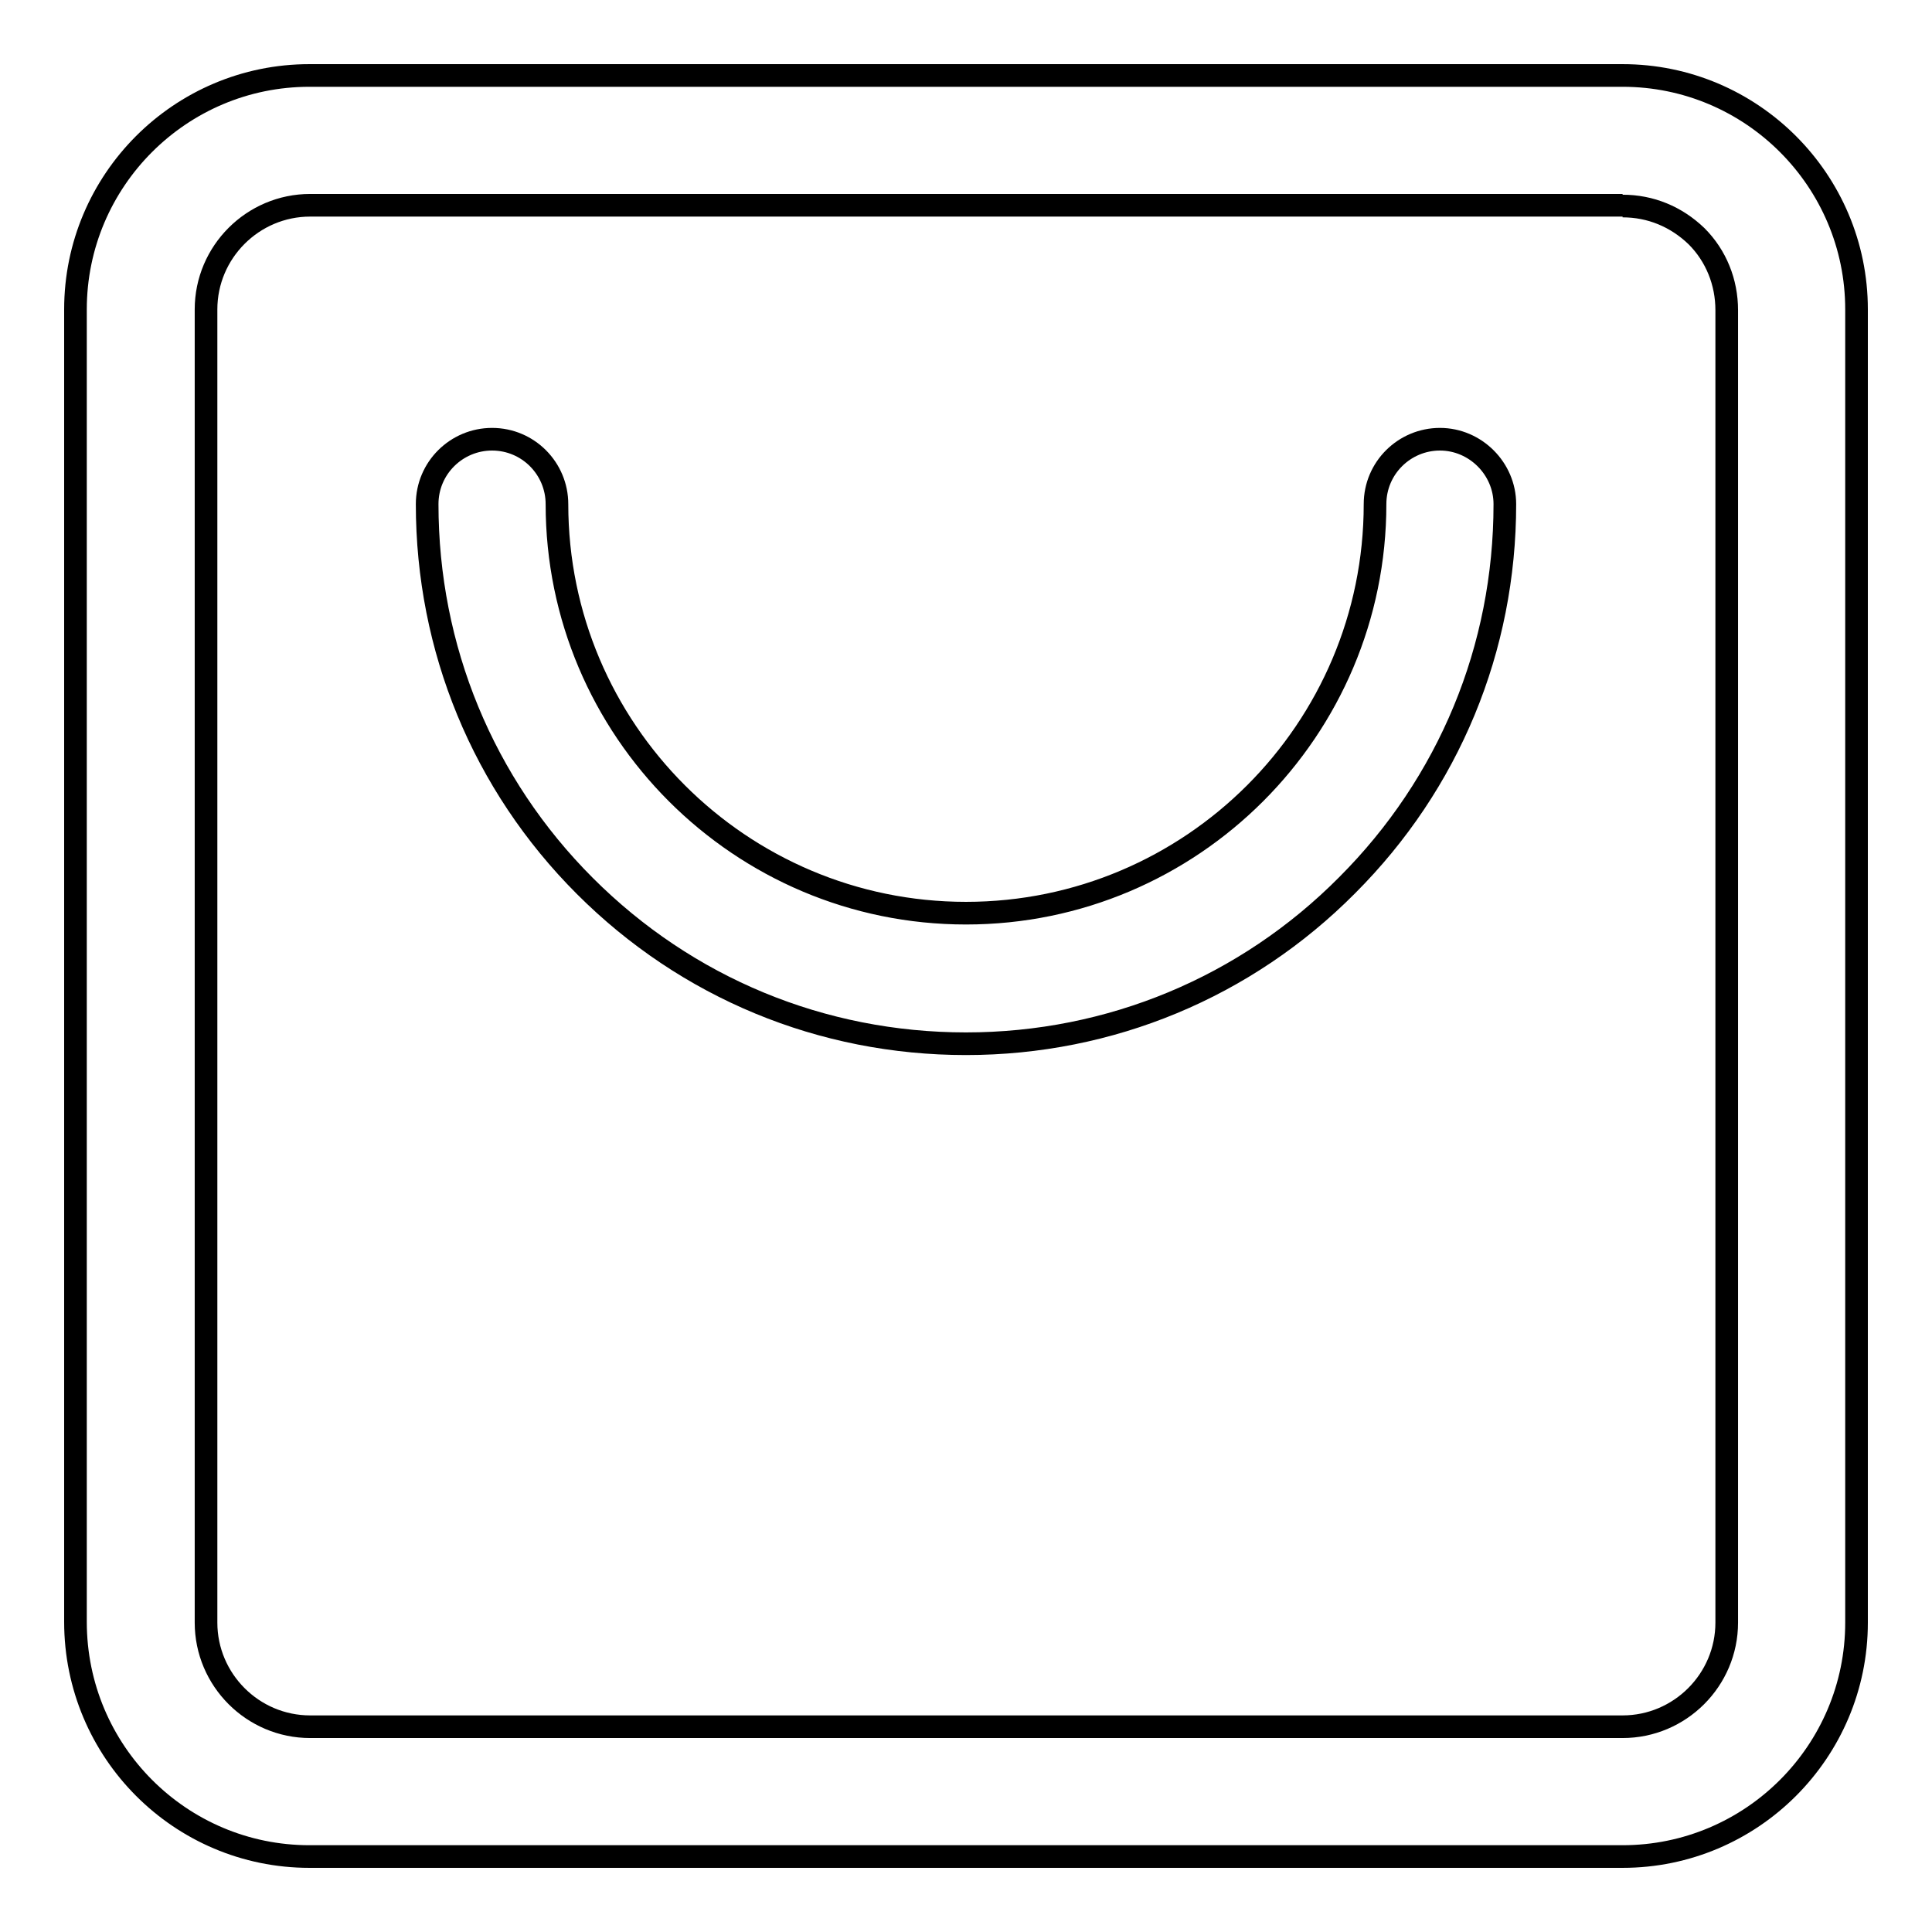
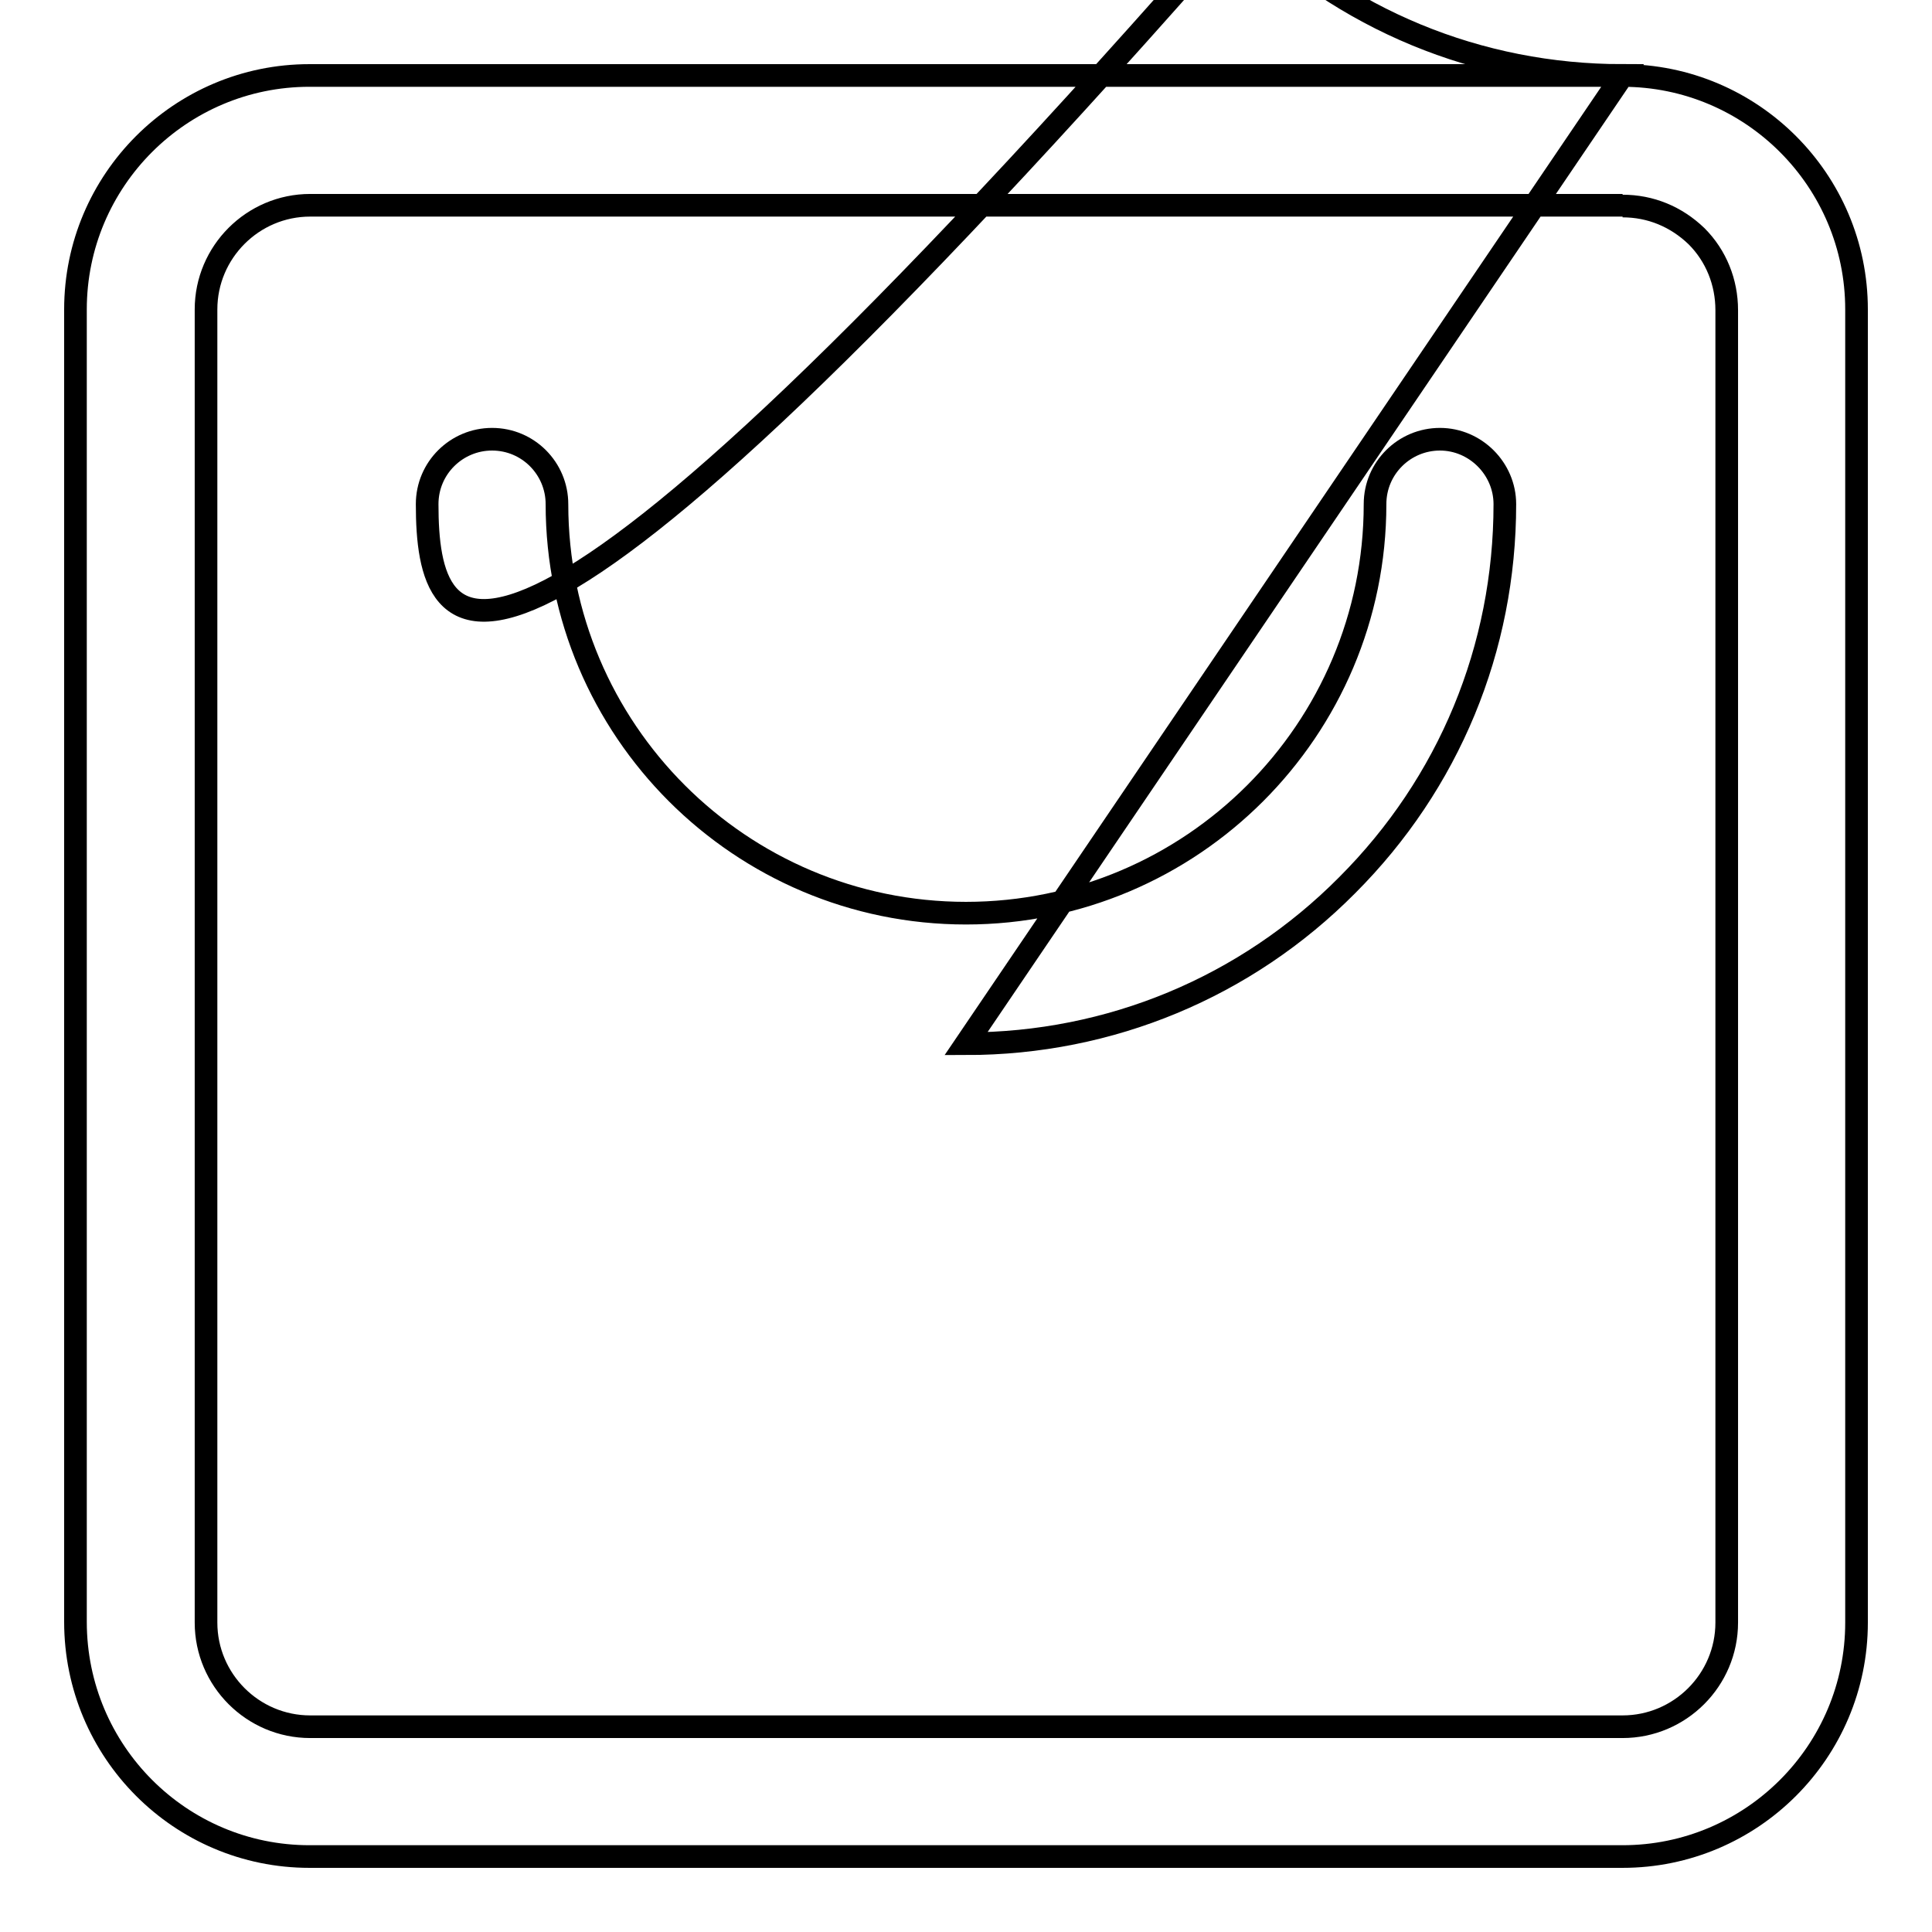
<svg xmlns="http://www.w3.org/2000/svg" version="1.1" x="0px" y="0px" viewBox="0 0 256 256" enable-background="new 0 0 256 256" xml:space="preserve">
  <g>
    <g>
-       <path stroke-width="3" fill-opacity="0" stroke="#000000" d="M215,27.3c3.7,0,7.1,1.4,9.8,4c2.6,2.6,4,6.1,4,9.8V215c0,7.6-6.2,13.8-13.8,13.8H41.1c-7.6,0-13.8-6.2-13.8-13.8V41c0-7.6,6.2-13.8,13.8-13.8H215 M215,10H41c-17.1,0-31,13.9-31,31v173.9c0,17.2,13.9,31.1,31,31.1H215c17.1,0,31-13.9,31-31V41C246,23.9,232.1,10,215,10L215,10z M128,138.3c-19.1,0-37-7.4-50.5-20.9C64,103.9,56.6,85.9,56.6,66.8c0-4.8,3.9-8.6,8.6-8.6c4.8,0,8.6,3.9,8.6,8.6c0,29.9,24.3,54.2,54.2,54.2s54.2-24.3,54.2-54.2c0-4.8,3.9-8.6,8.6-8.6s8.6,3.9,8.6,8.6c0,19.1-7.4,37-20.9,50.5C165.1,130.8,147.1,138.3,128,138.3z" />
+       <path stroke-width="3" fill-opacity="0" stroke="#000000" d="M215,27.3c3.7,0,7.1,1.4,9.8,4c2.6,2.6,4,6.1,4,9.8V215c0,7.6-6.2,13.8-13.8,13.8H41.1c-7.6,0-13.8-6.2-13.8-13.8V41c0-7.6,6.2-13.8,13.8-13.8H215 M215,10H41c-17.1,0-31,13.9-31,31v173.9c0,17.2,13.9,31.1,31,31.1H215c17.1,0,31-13.9,31-31V41C246,23.9,232.1,10,215,10L215,10z c-19.1,0-37-7.4-50.5-20.9C64,103.9,56.6,85.9,56.6,66.8c0-4.8,3.9-8.6,8.6-8.6c4.8,0,8.6,3.9,8.6,8.6c0,29.9,24.3,54.2,54.2,54.2s54.2-24.3,54.2-54.2c0-4.8,3.9-8.6,8.6-8.6s8.6,3.9,8.6,8.6c0,19.1-7.4,37-20.9,50.5C165.1,130.8,147.1,138.3,128,138.3z" />
    </g>
  </g>
</svg>